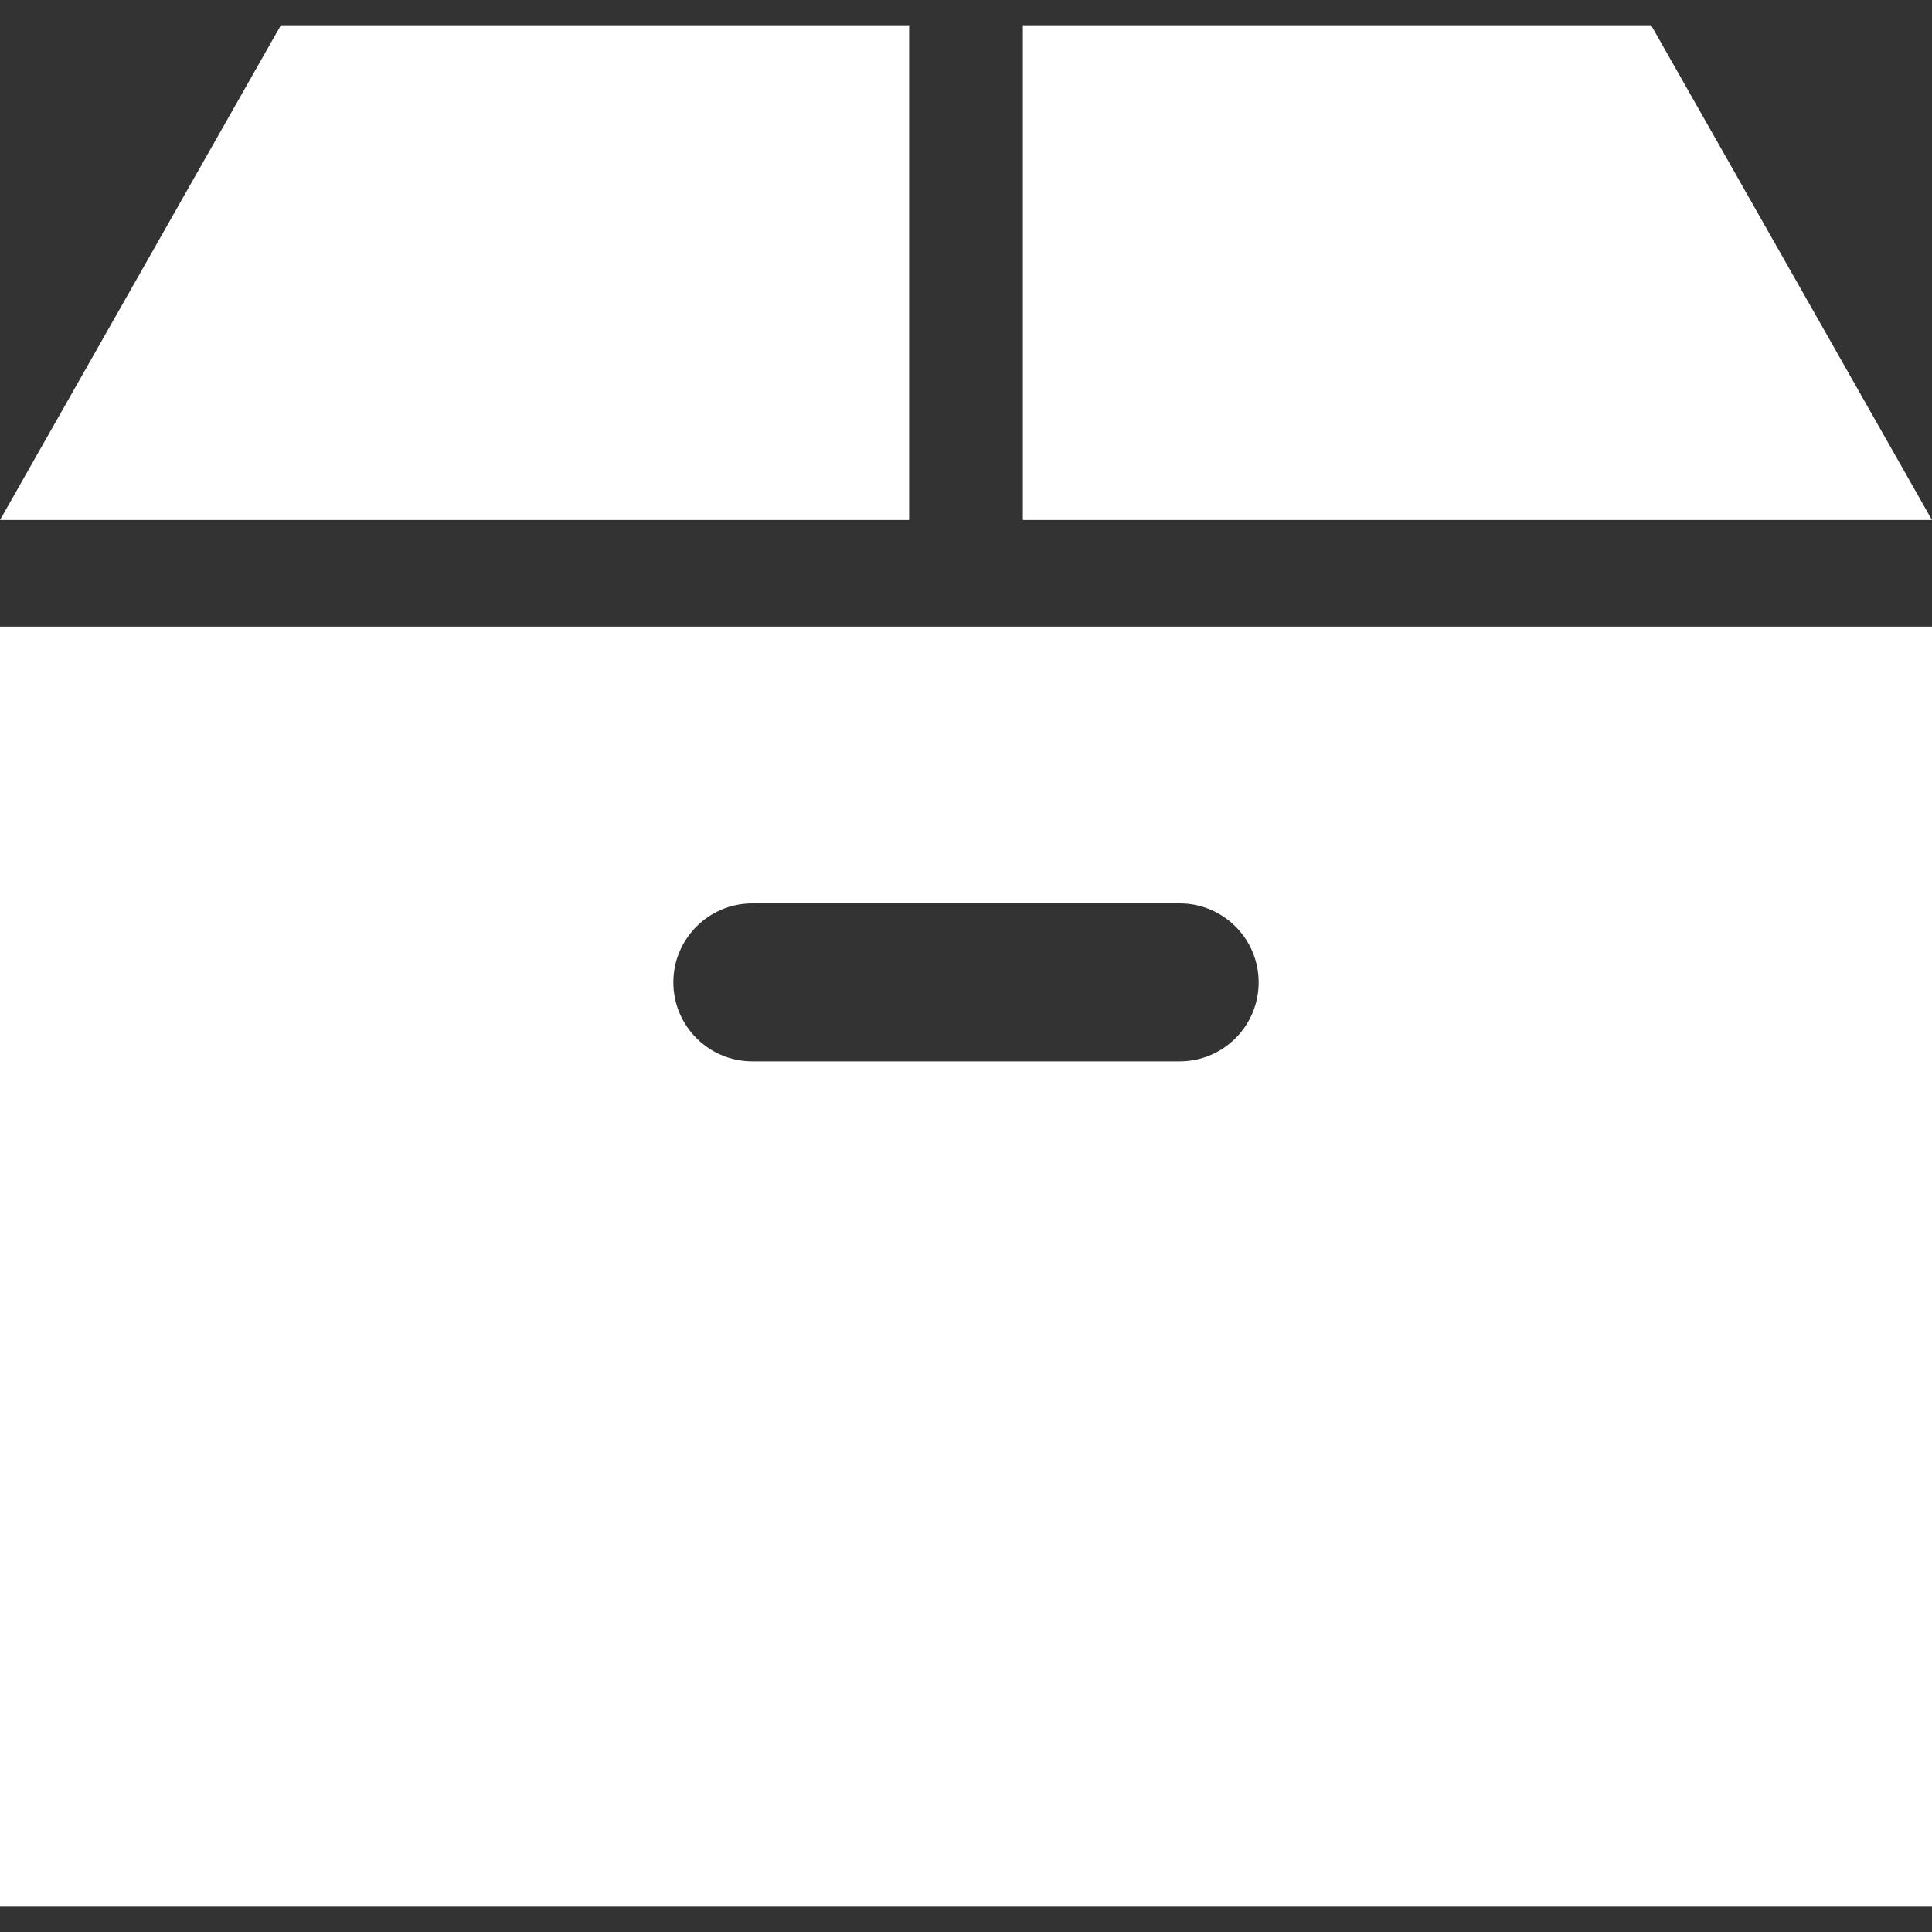
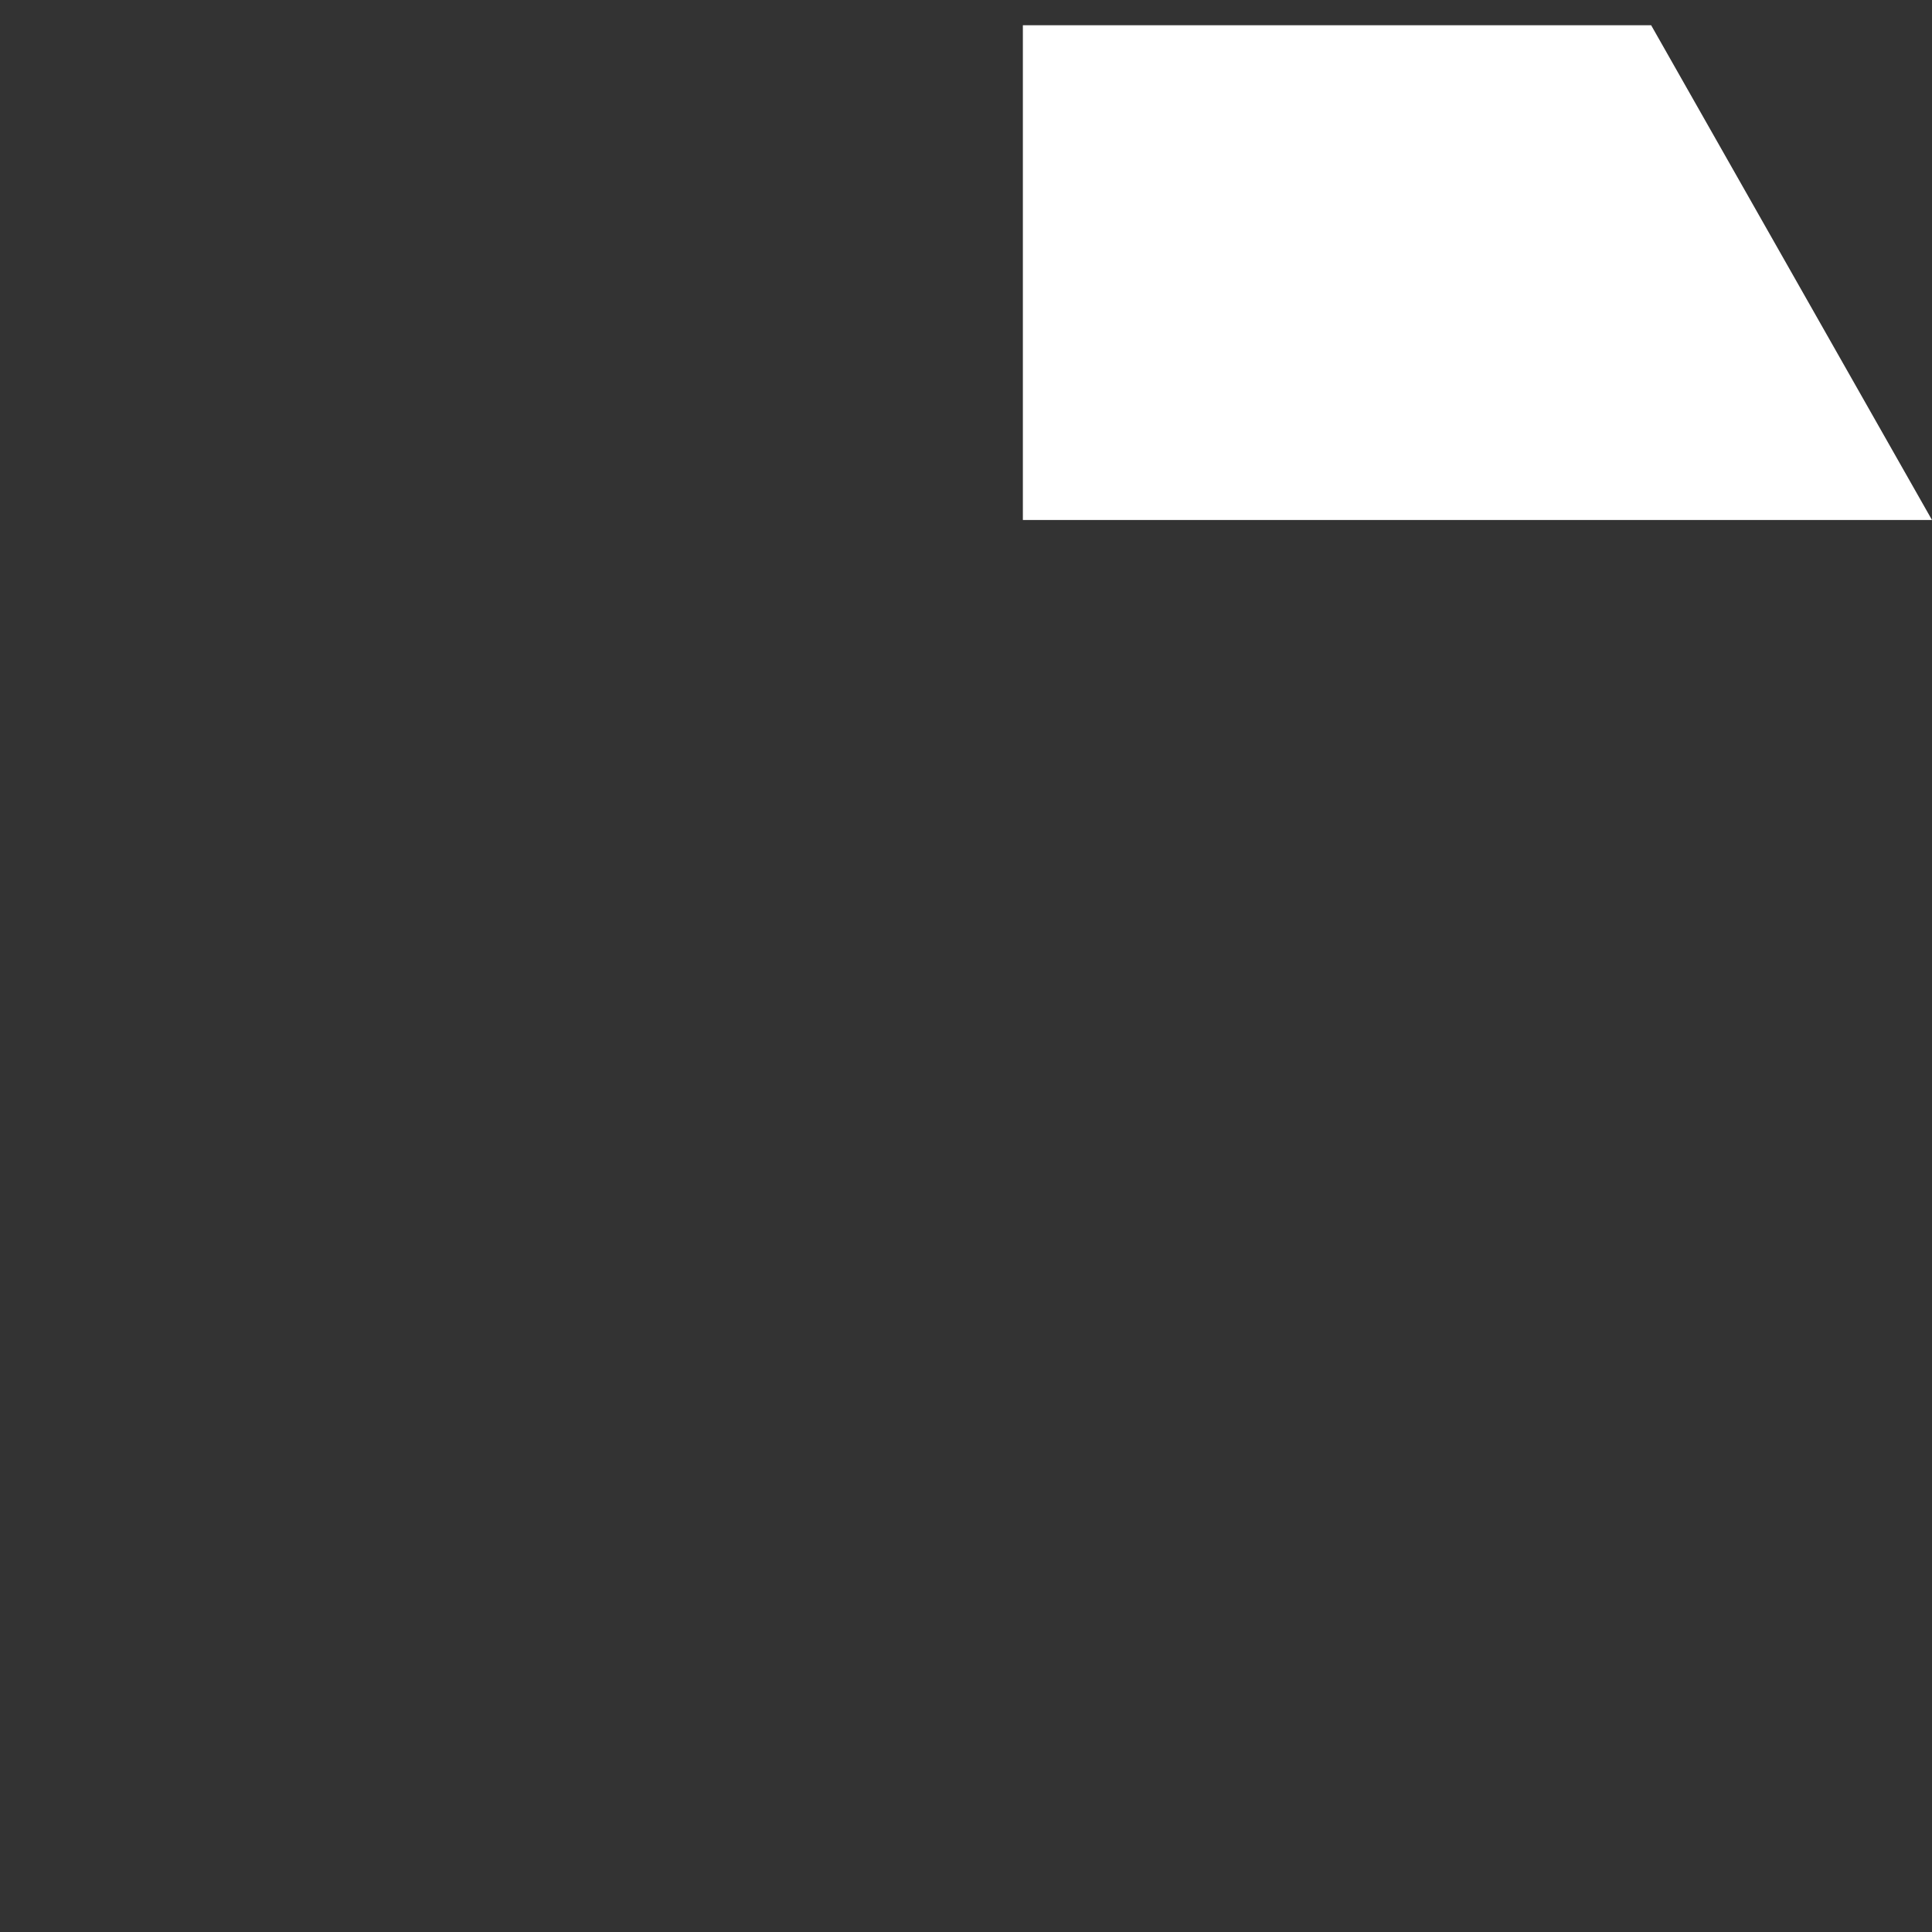
<svg xmlns="http://www.w3.org/2000/svg" version="1.1" id="_x32_" x="0px" y="0px" viewBox="0 0 512 512" style="width: 64px; height: 64px; opacity: 1;" xml:space="preserve">
  <rect x="0" y="0" width="512" height="512" fill="#333333" stroke="none" />
  <style type="text/css">
	.st0{fill:#4B4B4B;}
</style>
  <g>
    <polygon class="st0" points="437.57,6.684 271.071,6.684 271.071,137.81 512,137.81  " style="fill: rgb(255, 255, 255);" />
-     <polygon class="st0" points="240.929,6.684 74.43,6.684 0,137.81 240.929,137.81  " style="fill: rgb(255, 255, 255);" />
-     <path class="st0" d="M0,505.316h512v-339.25H0V505.316z M199.372,239.41h113.256c11.56,0,20.928,9.368,20.928,20.928   c0,11.56-9.368,20.928-20.928,20.928H199.372c-11.56,0-20.928-9.368-20.928-20.928C178.444,248.778,187.812,239.41,199.372,239.41z   " style="fill: rgb(255, 255, 255);" />
  </g>
</svg>